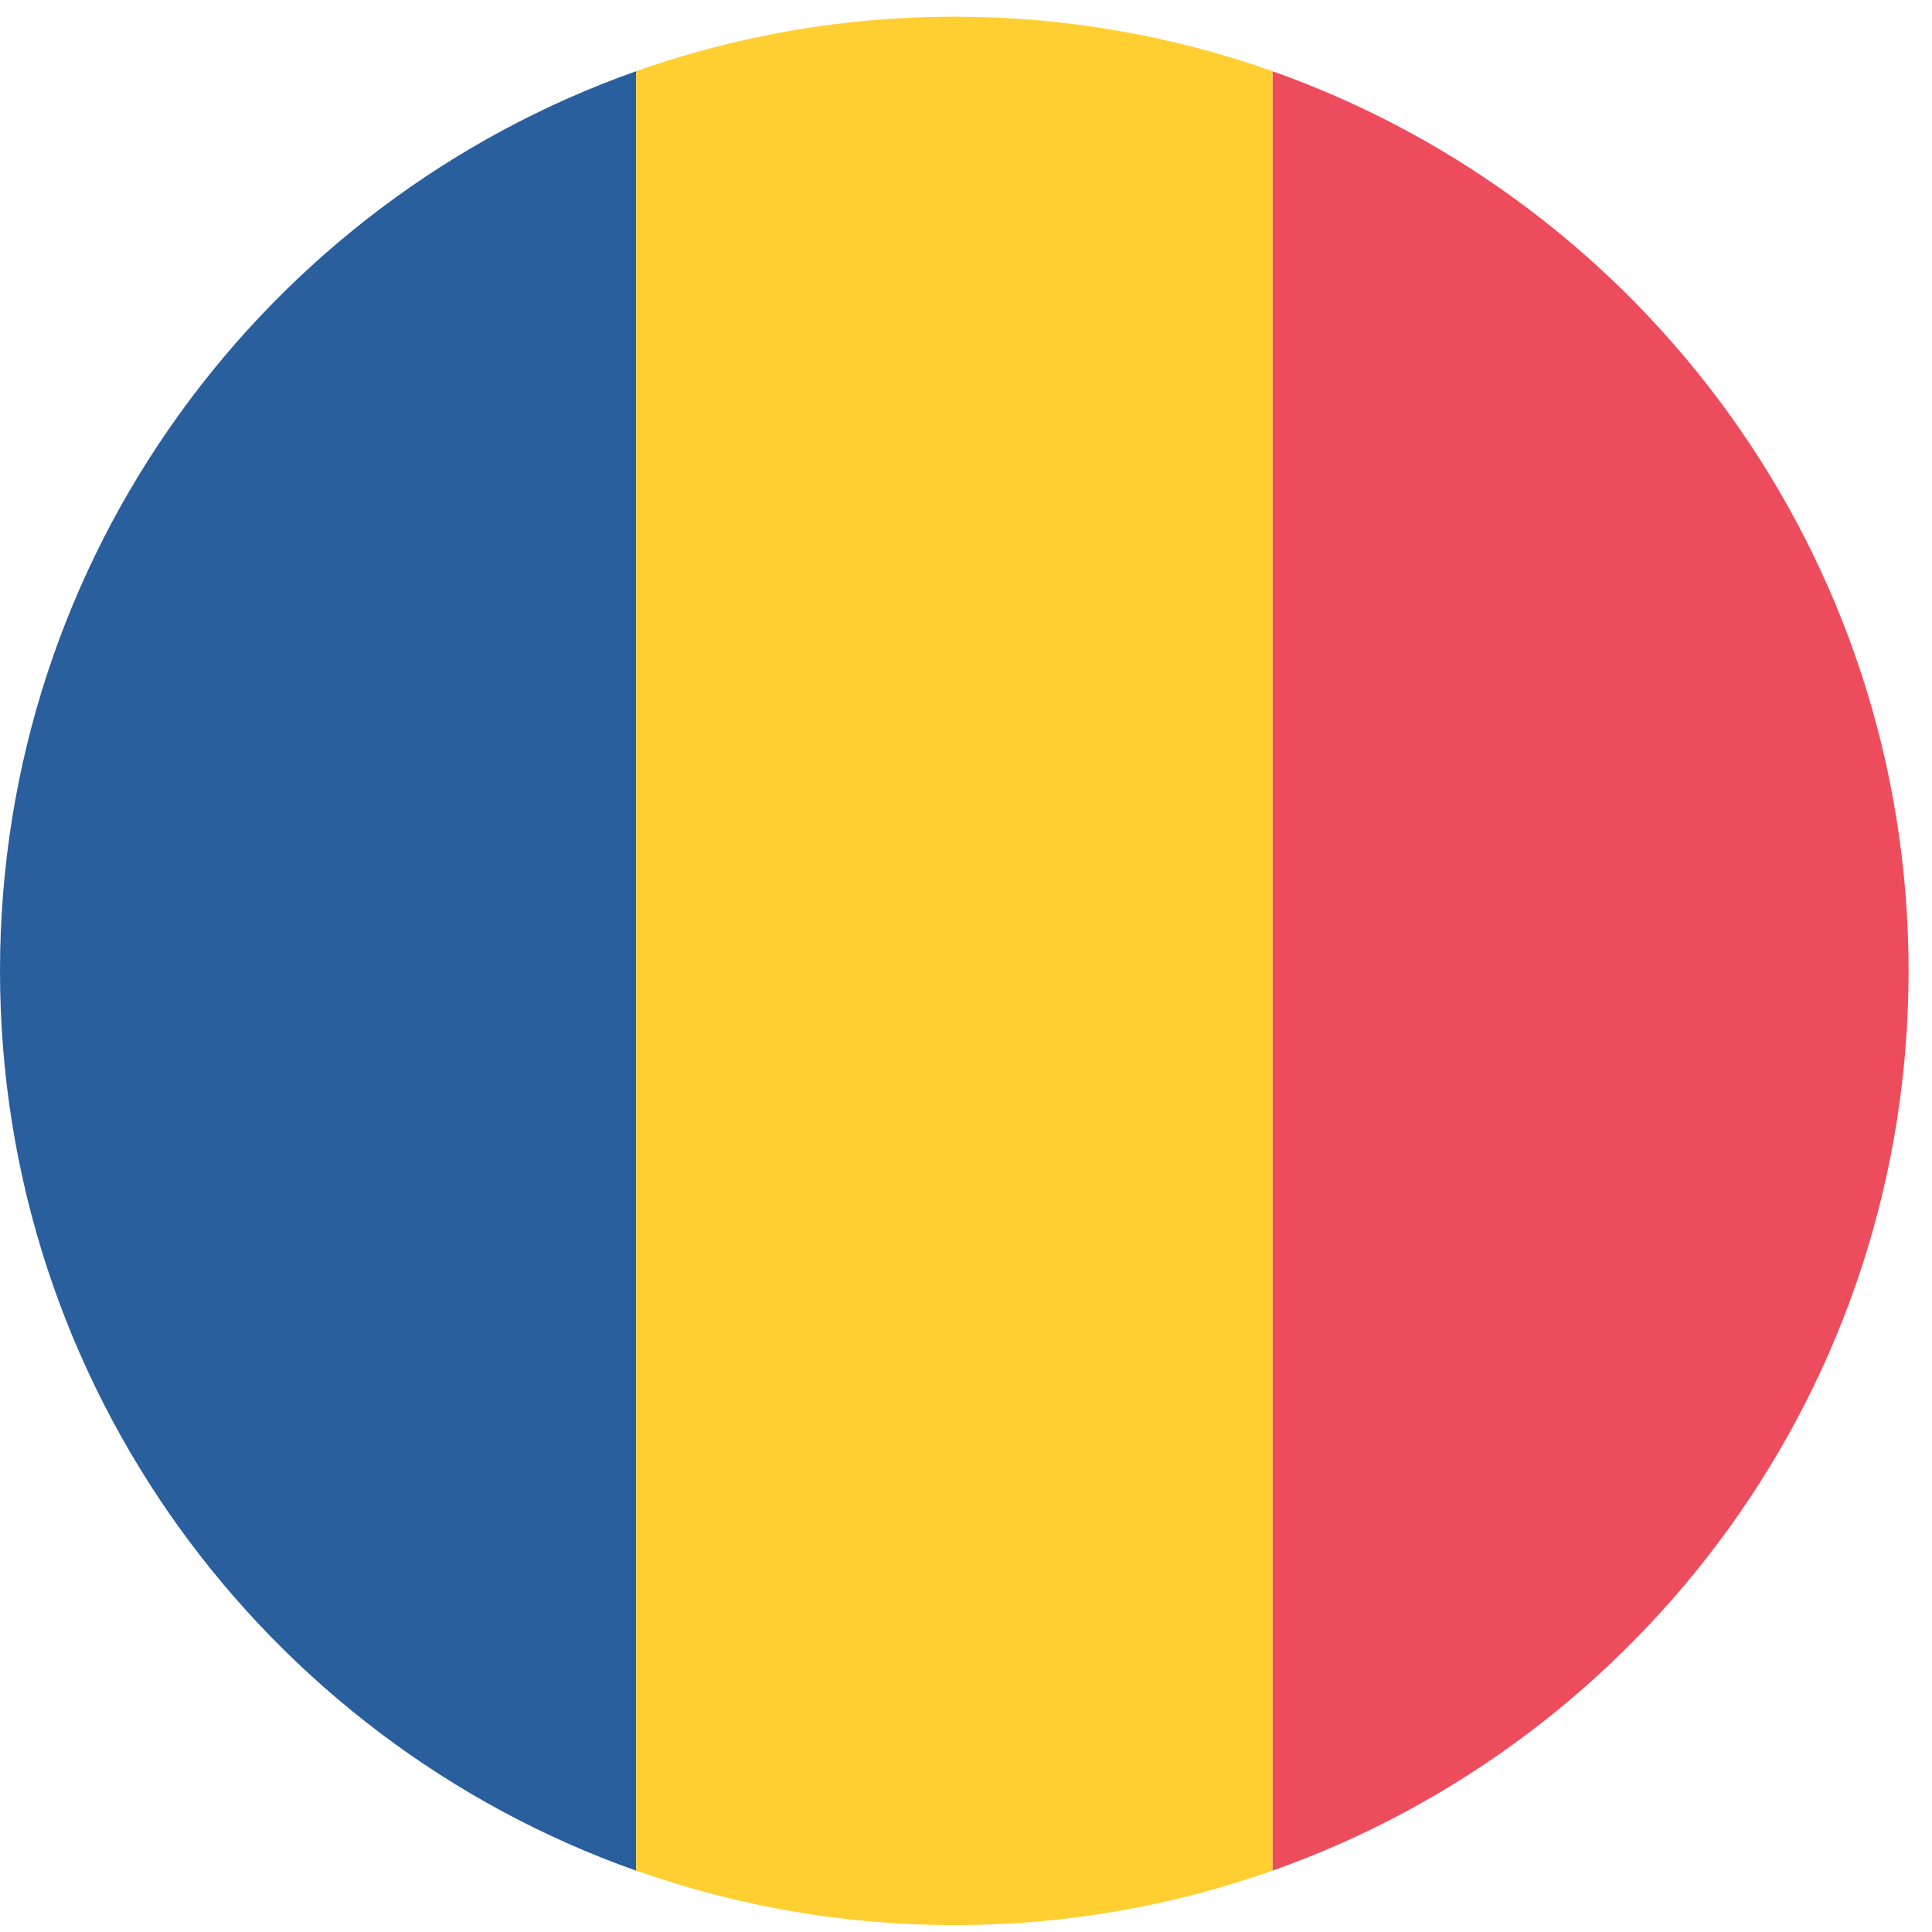
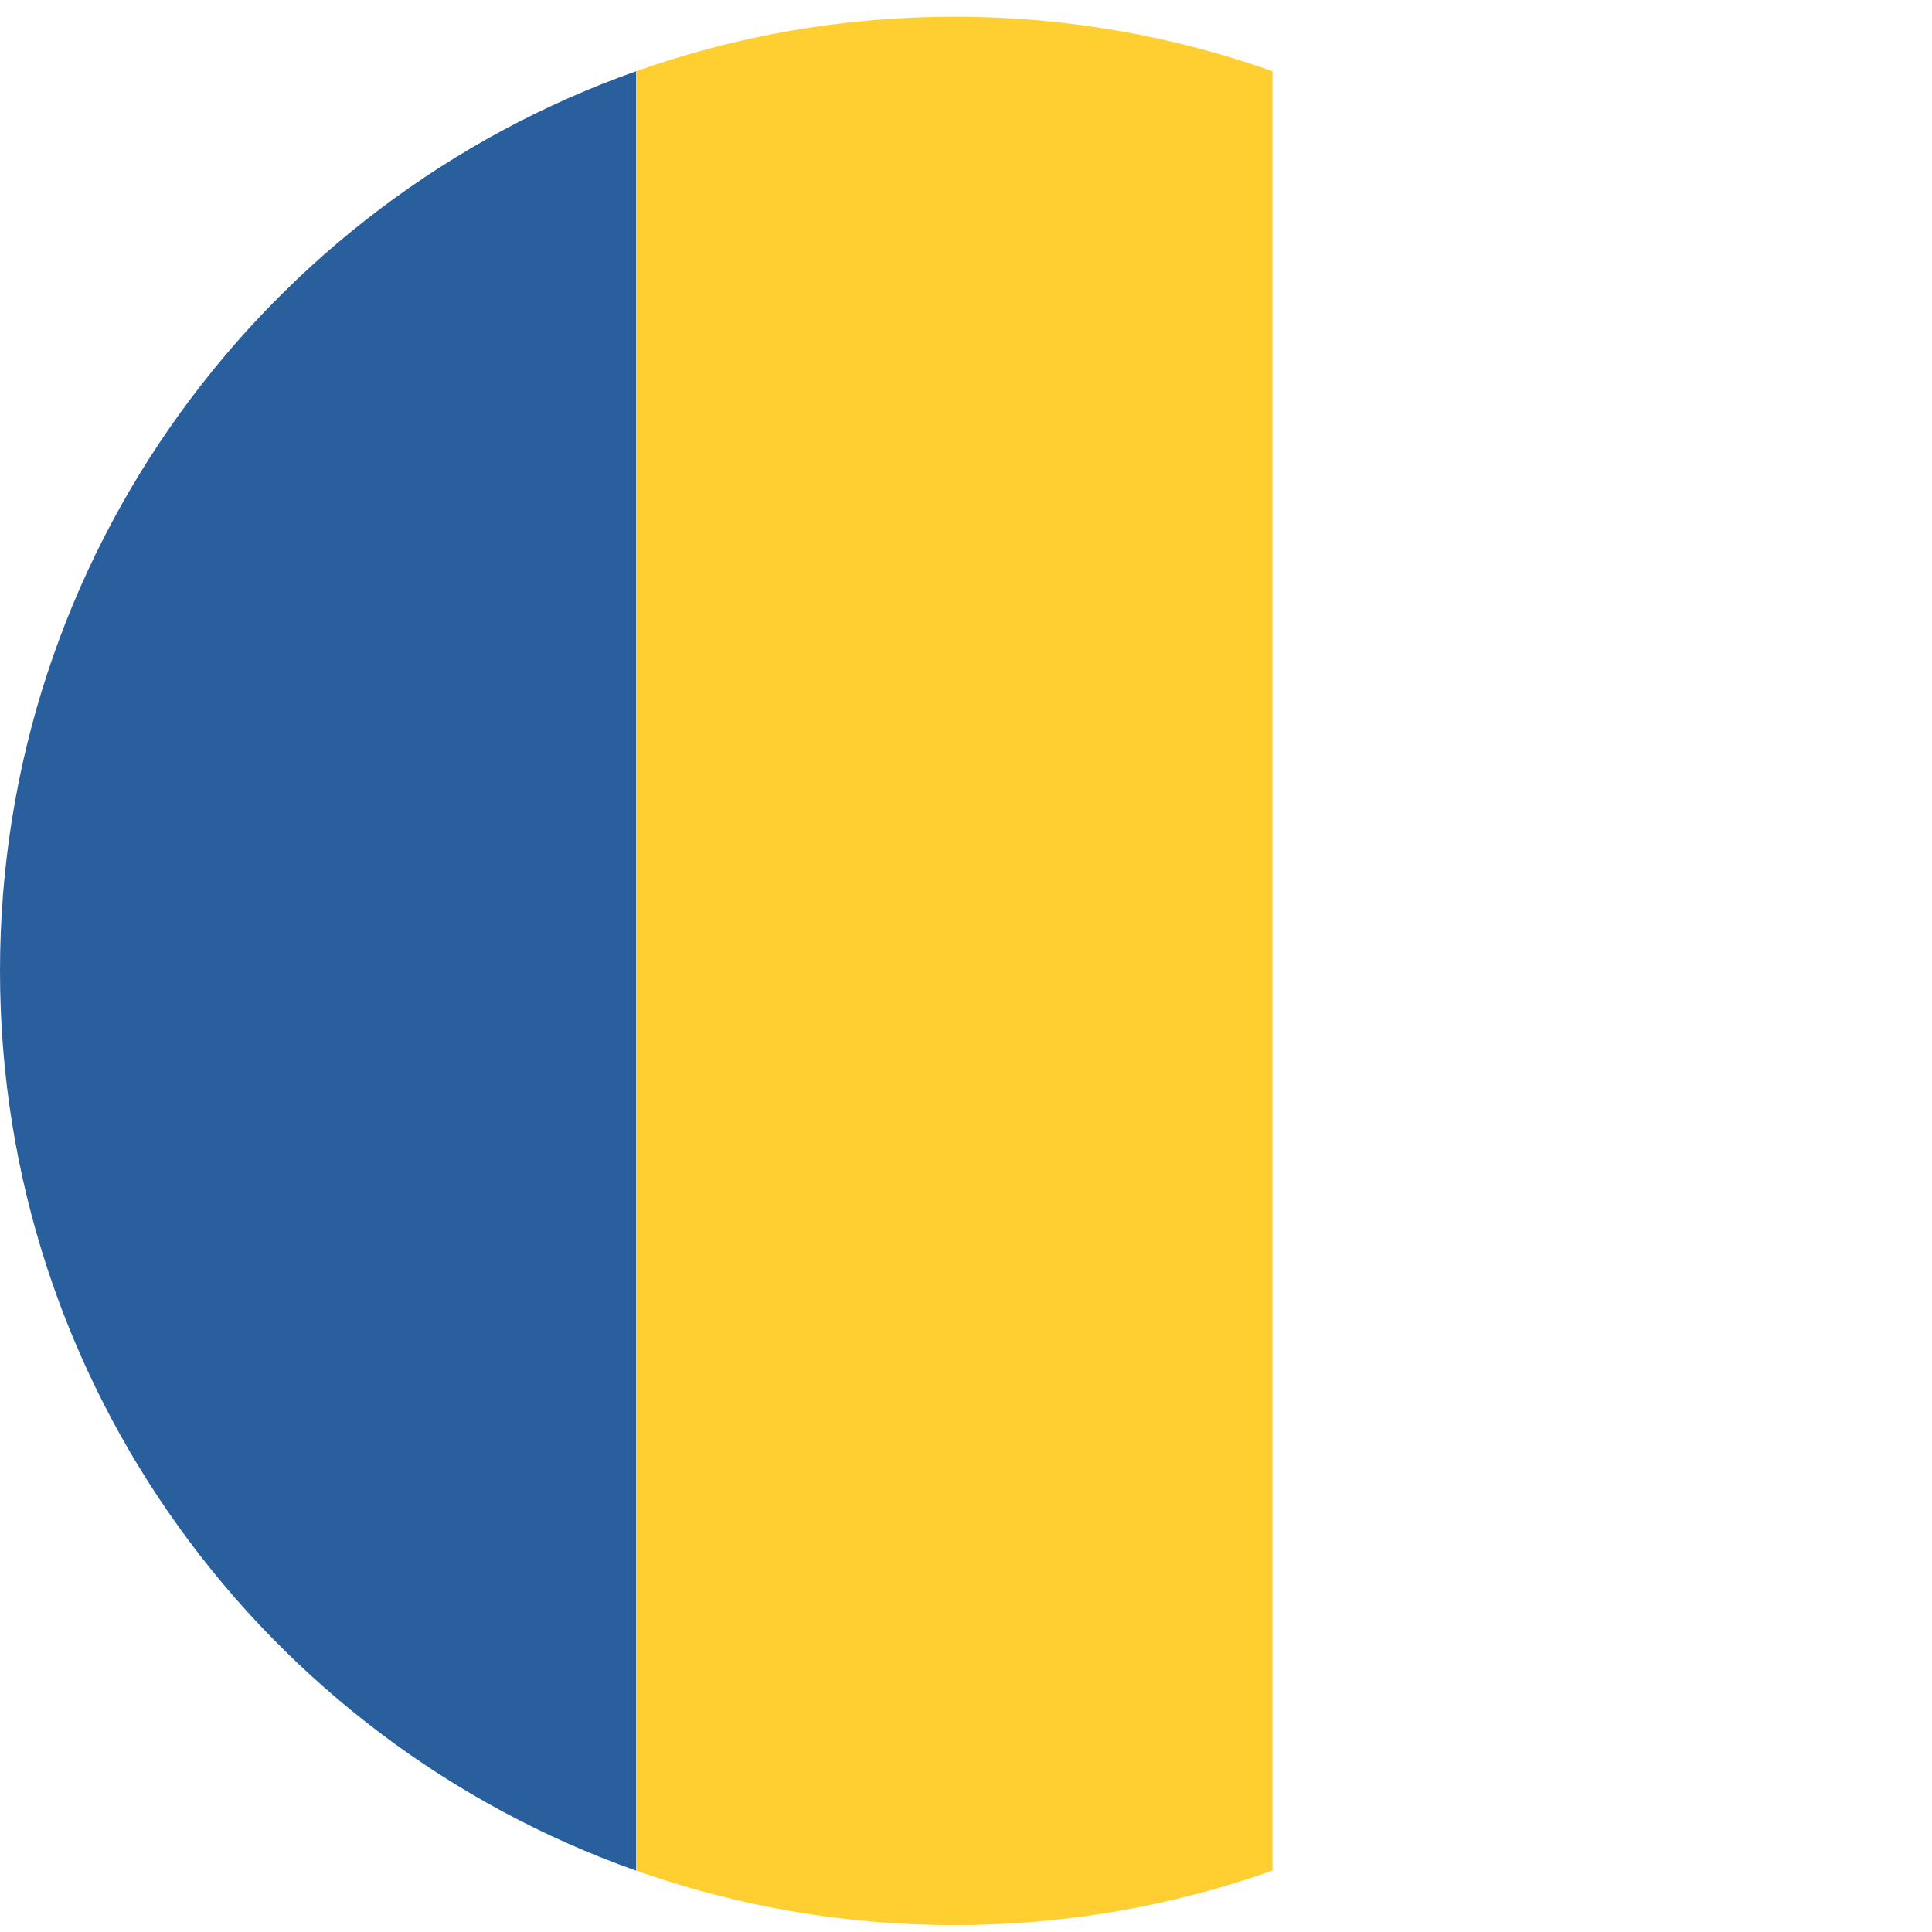
<svg xmlns="http://www.w3.org/2000/svg" width="71" height="71" viewBox="0 0 71 71" fill="none">
  <path d="M0 35.682C0 43.316 2.441 50.378 6.581 56.132C10.725 61.889 16.568 66.338 23.378 68.746V2.617C16.568 5.026 10.725 9.475 6.581 15.232C2.438 20.988 0 28.05 0 35.682Z" fill="#2A5F9E" />
-   <path d="M70.139 35.682C70.139 28.047 67.698 20.985 63.558 15.232C59.414 9.475 53.572 5.026 46.762 2.617V68.746C53.572 66.338 59.414 61.889 63.558 56.132C67.701 50.375 70.139 43.313 70.139 35.679V35.682Z" fill="#ED4C5C" />
  <path d="M23.379 68.745C25.209 69.391 27.104 69.892 29.059 70.231C31.01 70.569 33.018 70.747 35.071 70.747C37.123 70.747 39.128 70.569 41.083 70.231C43.034 69.892 44.933 69.391 46.763 68.745V2.615C44.933 1.969 43.037 1.467 41.083 1.129C39.131 0.791 37.123 0.613 35.071 0.613C33.018 0.613 31.013 0.791 29.059 1.129C27.107 1.467 25.209 1.969 23.379 2.615V68.745Z" fill="#FFCF32" />
</svg>